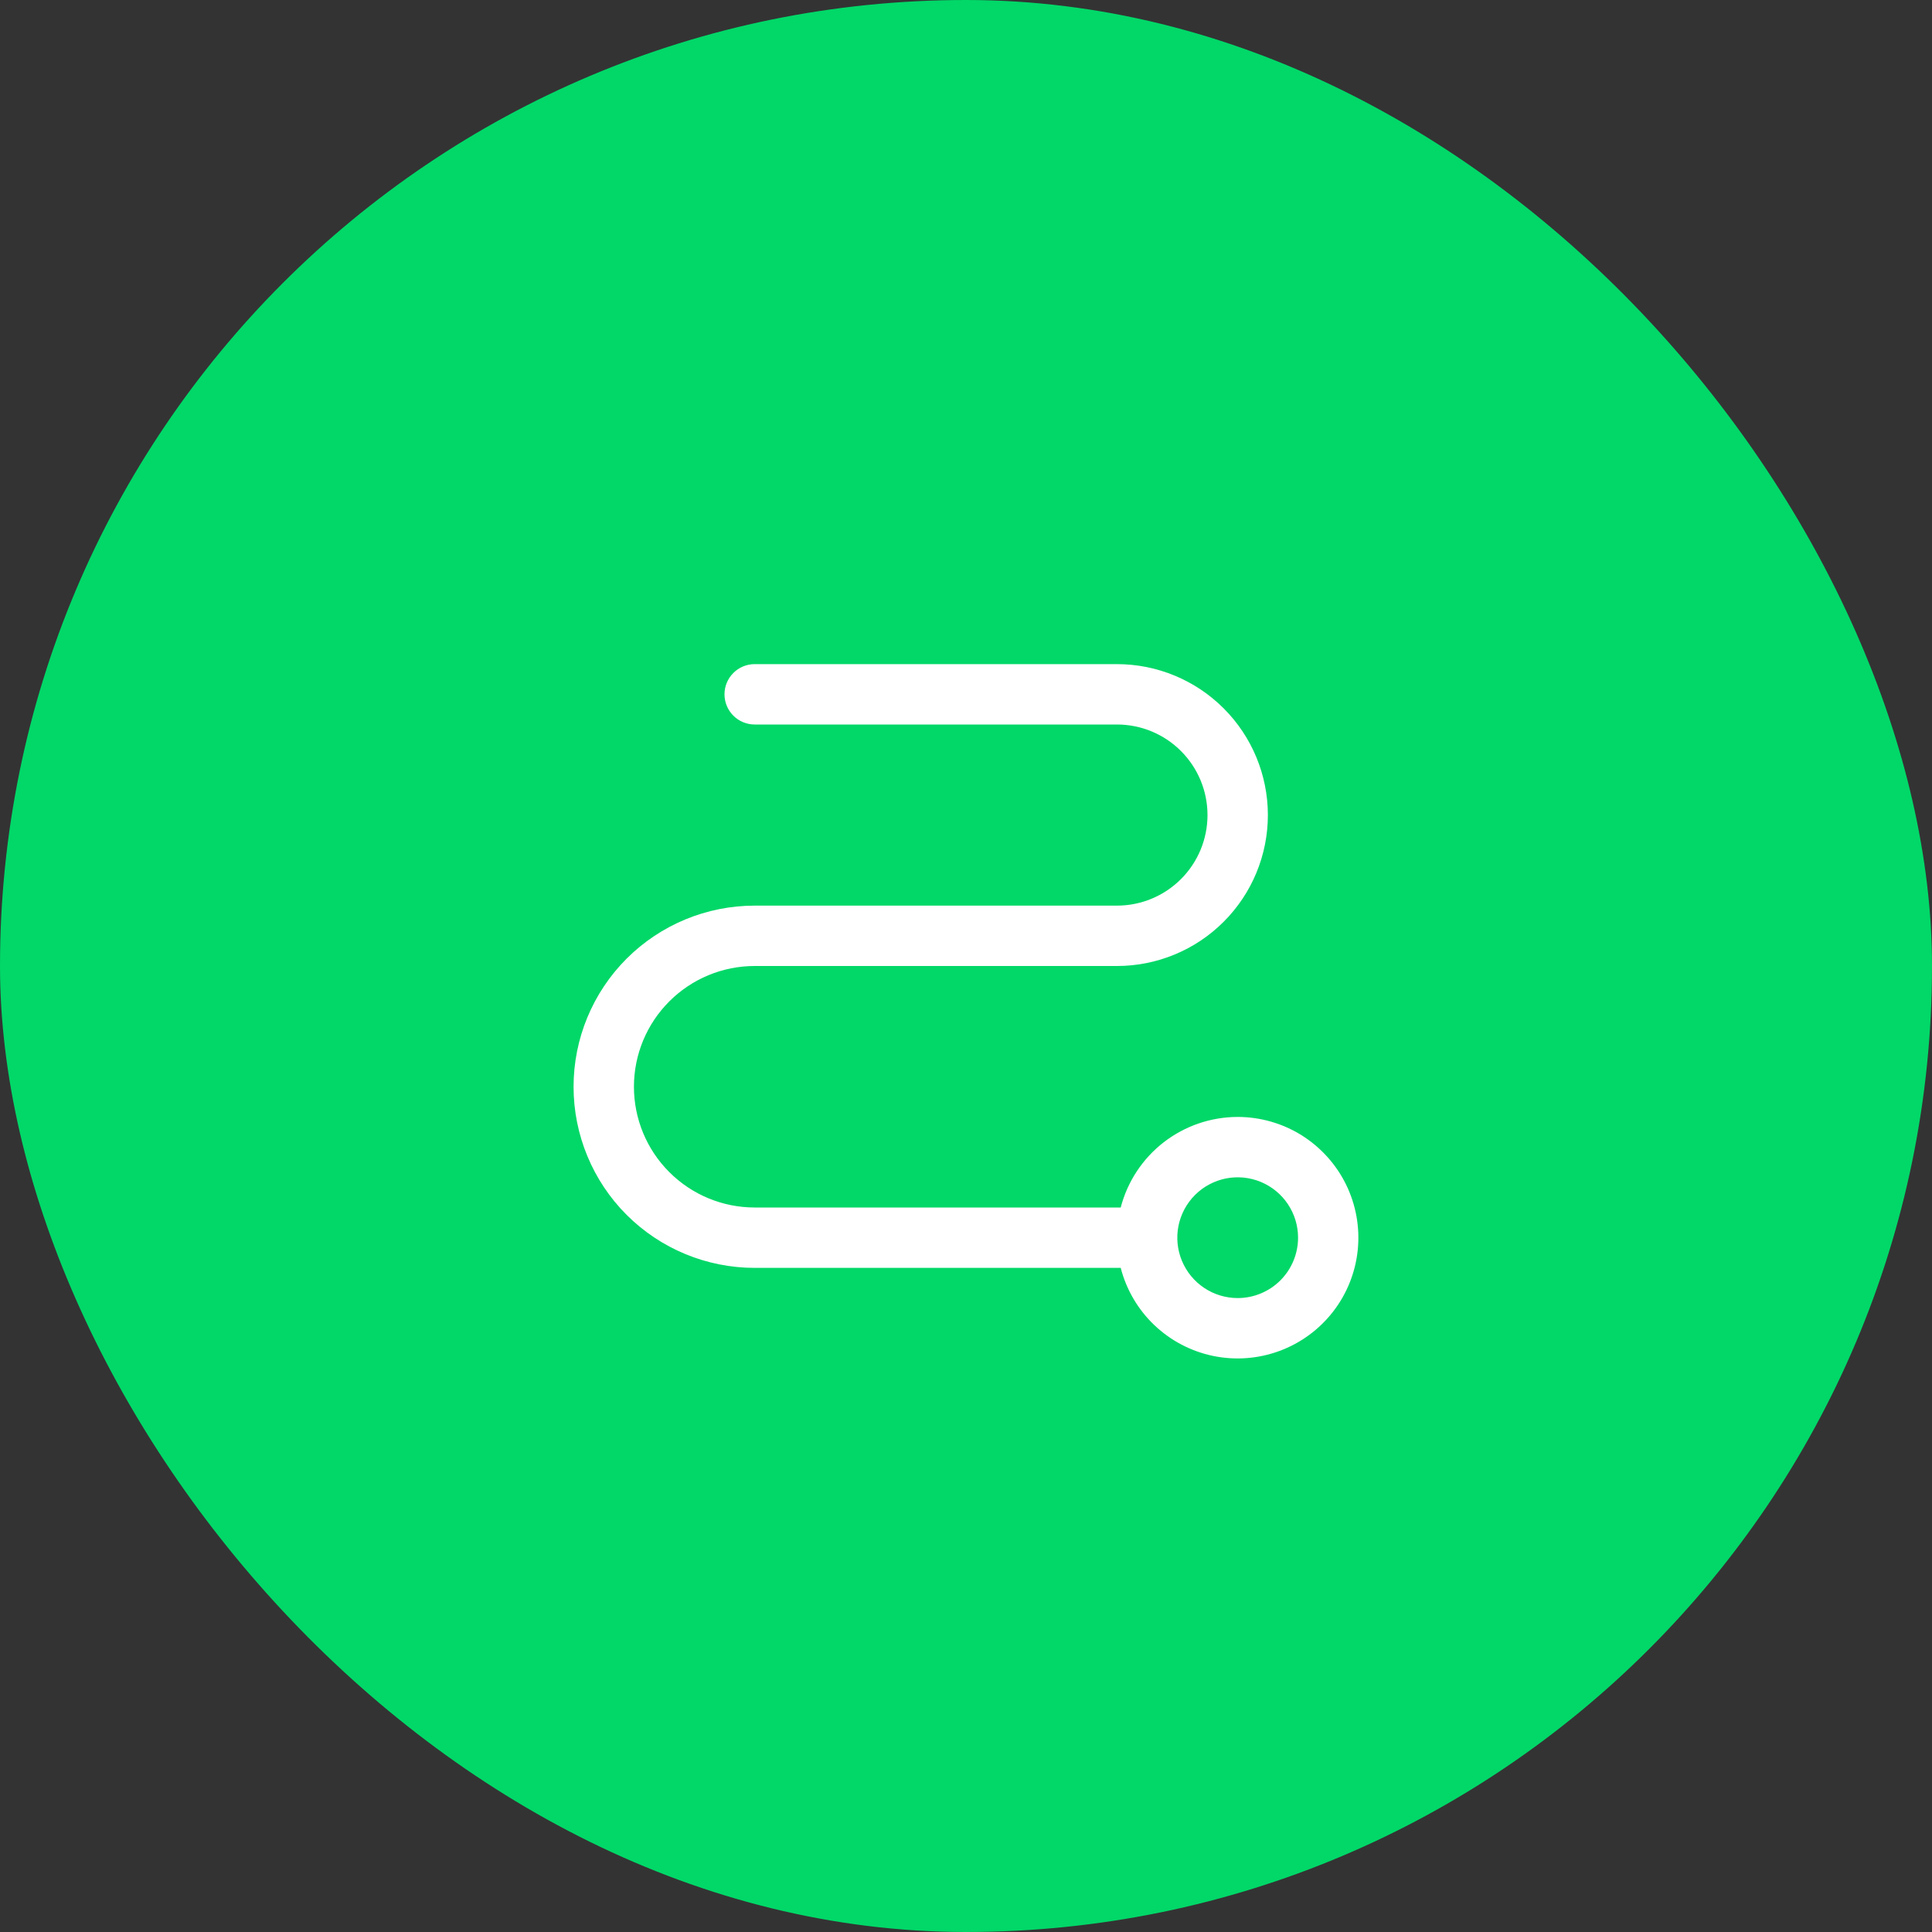
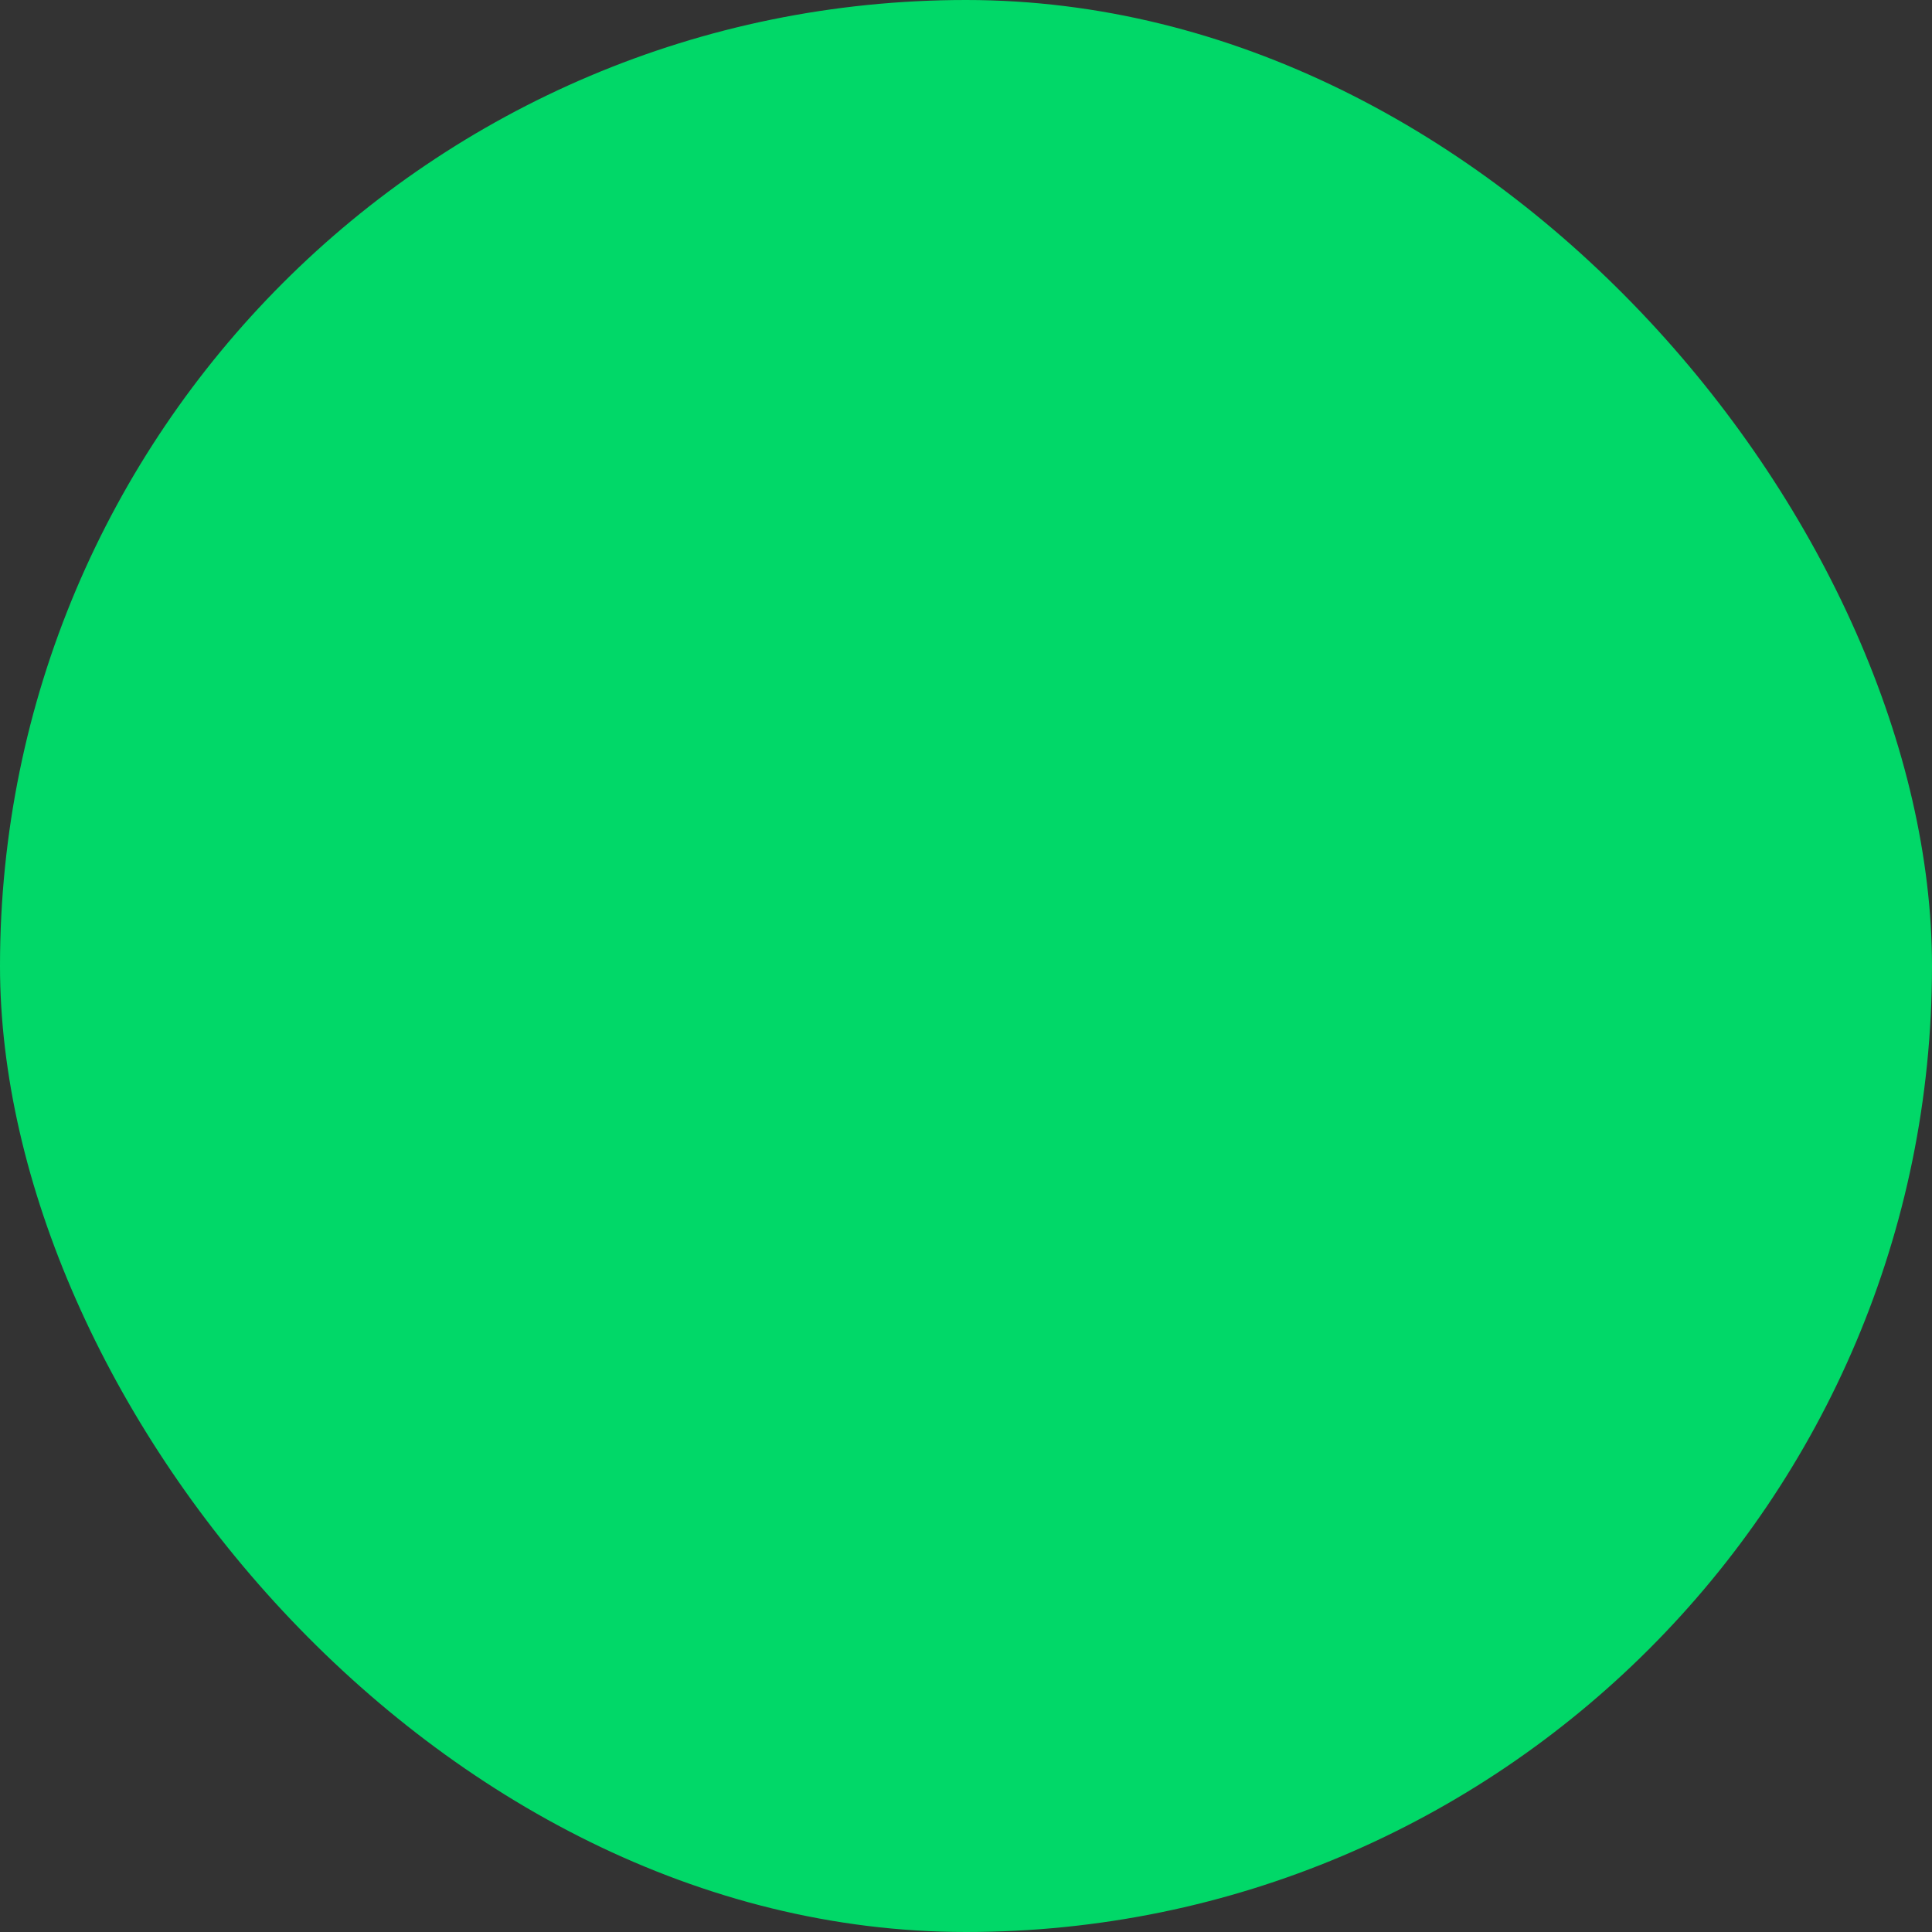
<svg xmlns="http://www.w3.org/2000/svg" width="64" height="64" viewBox="0 0 64 64" fill="none">
  <rect x="0" y="0" width="64" height="64" fill="#333333" stroke="none" />
  <rect width="64" height="64" rx="32" fill="#01D868" />
-   <path d="M41 37C40.113 37.001 39.252 37.296 38.55 37.839C37.849 38.382 37.348 39.142 37.125 40H25C23.939 40 22.922 39.579 22.172 38.828C21.421 38.078 21 37.061 21 36C21 34.939 21.421 33.922 22.172 33.172C22.922 32.421 23.939 32 25 32H37C38.326 32 39.598 31.473 40.535 30.535C41.473 29.598 42 28.326 42 27C42 25.674 41.473 24.402 40.535 23.465C39.598 22.527 38.326 22 37 22H25C24.735 22 24.48 22.105 24.293 22.293C24.105 22.48 24 22.735 24 23C24 23.265 24.105 23.52 24.293 23.707C24.48 23.895 24.735 24 25 24H37C37.796 24 38.559 24.316 39.121 24.879C39.684 25.441 40 26.204 40 27C40 27.796 39.684 28.559 39.121 29.121C38.559 29.684 37.796 30 37 30H25C23.409 30 21.883 30.632 20.757 31.757C19.632 32.883 19 34.409 19 36C19 37.591 19.632 39.117 20.757 40.243C21.883 41.368 23.409 42 25 42H37.125C37.312 42.724 37.698 43.382 38.24 43.897C38.782 44.413 39.458 44.767 40.19 44.918C40.923 45.069 41.683 45.011 42.385 44.752C43.087 44.492 43.701 44.042 44.16 43.45C44.618 42.859 44.901 42.151 44.977 41.407C45.053 40.663 44.919 39.912 44.59 39.24C44.261 38.569 43.75 38.003 43.116 37.606C42.481 37.211 41.748 37 41 37ZM41 43C40.604 43 40.218 42.883 39.889 42.663C39.56 42.443 39.304 42.131 39.152 41.765C39.001 41.4 38.961 40.998 39.038 40.61C39.116 40.222 39.306 39.865 39.586 39.586C39.865 39.306 40.222 39.116 40.61 39.038C40.998 38.961 41.4 39.001 41.765 39.152C42.131 39.304 42.443 39.56 42.663 39.889C42.883 40.218 43 40.604 43 41C43 41.53 42.789 42.039 42.414 42.414C42.039 42.789 41.53 43 41 43Z" fill="white" />
</svg>